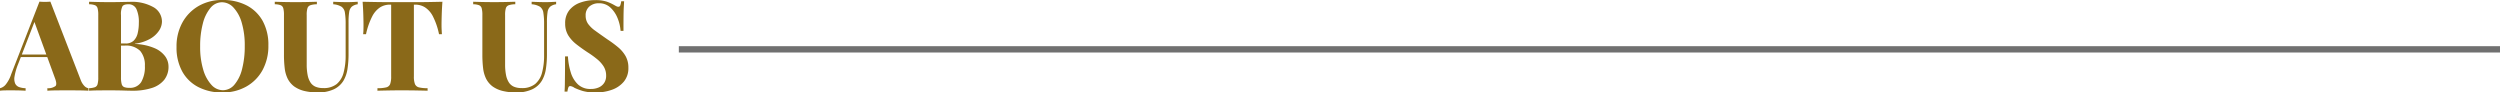
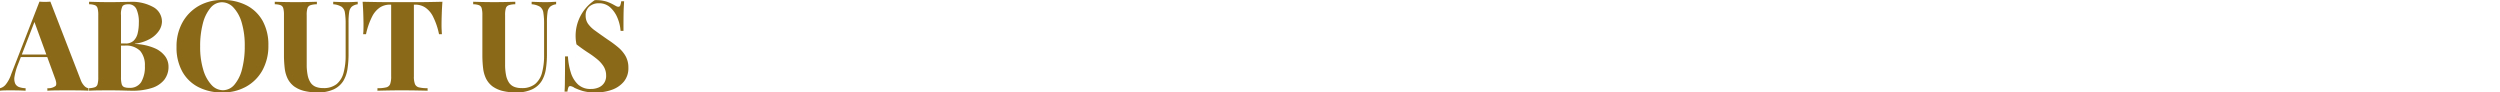
<svg xmlns="http://www.w3.org/2000/svg" width="588.222" height="21.759" viewBox="0 0 588.222 21.759">
  <g id="ab" transform="translate(-4161.278 -2931.889)">
-     <path id="Path_84" data-name="Path 84" d="M-62.9-20.961l7.154,18.477a3.941,3.941,0,0,0,.931,1.449,1.627,1.627,0,0,0,.872.443V0q-.946-.059-2.262-.074t-2.676-.015q-1.419,0-2.69.015T-63.607,0V-.591a2.881,2.881,0,0,0,1.922-.517q.414-.458-.177-1.966L-66.77-16.5l.591-.887L-70.5-6.238a13.6,13.6,0,0,0-.828,2.868,2.954,2.954,0,0,0,.148,1.685,1.642,1.642,0,0,0,.931.828,4.842,4.842,0,0,0,1.523.266V0q-1.035-.059-1.907-.074t-1.877-.015q-.591,0-1.2.015A9.894,9.894,0,0,0-74.752,0V-.591a2.488,2.488,0,0,0,1.316-.828,7.584,7.584,0,0,0,1.316-2.454l6.652-17.088q.591.059,1.286.059T-62.9-20.961ZM-61.36-8.514v.591h-8.81l.3-.591Zm7.568-12.417q.8.03,2.129.059t2.661.03q1.449,0,2.794-.03t1.907-.03a10.277,10.277,0,0,1,5.75,1.3,3.906,3.906,0,0,1,1.907,3.341,3.958,3.958,0,0,1-.68,2.114,6.1,6.1,0,0,1-2.084,1.922A9.75,9.75,0,0,1-43-11.057V-11a12.89,12.89,0,0,1,4.627.99,6.047,6.047,0,0,1,2.5,1.936,4.08,4.08,0,0,1,.769,2.336,4.94,4.94,0,0,1-1.02,3.193A6.11,6.11,0,0,1-39.054-.636,14.516,14.516,0,0,1-43.622,0q-.71,0-2.069-.044t-3.252-.044q-1.39,0-2.72.015T-53.791,0V-.591a4.914,4.914,0,0,0,1.375-.237,1.03,1.03,0,0,0,.621-.71,5.845,5.845,0,0,0,.163-1.6V-17.8a5.822,5.822,0,0,0-.163-1.611,1.072,1.072,0,0,0-.621-.71,4.085,4.085,0,0,0-1.375-.222Zm9.224.591q-1.064,0-1.39.5a4.232,4.232,0,0,0-.325,2.04V-3.134a5.7,5.7,0,0,0,.163,1.567,1.047,1.047,0,0,0,.576.71A3.311,3.311,0,0,0-44.3-.68a3.054,3.054,0,0,0,2.764-1.345,7.035,7.035,0,0,0,.872-3.829,5.106,5.106,0,0,0-1.109-3.518,4.726,4.726,0,0,0-3.681-1.242H-47.79v-.5h2.542a2.676,2.676,0,0,0,1.951-.665,3.585,3.585,0,0,0,.946-1.774,10.178,10.178,0,0,0,.266-2.38,7.373,7.373,0,0,0-.576-3.3A1.985,1.985,0,0,0-44.568-20.34Zm22.173-1.005a12.056,12.056,0,0,1,5.676,1.271,9.094,9.094,0,0,1,3.769,3.651,11.579,11.579,0,0,1,1.345,5.78,11.773,11.773,0,0,1-1.375,5.795A9.843,9.843,0,0,1-16.807-.976,11.2,11.2,0,0,1-22.424.414,12.078,12.078,0,0,1-28.086-.857,9.048,9.048,0,0,1-31.87-4.523a11.6,11.6,0,0,1-1.345-5.765,11.573,11.573,0,0,1,1.4-5.795,10.109,10.109,0,0,1,3.829-3.873A11.036,11.036,0,0,1-22.395-21.345Zm-.118.532a3.5,3.5,0,0,0-2.72,1.33,9.236,9.236,0,0,0-1.789,3.666,20.693,20.693,0,0,0-.636,5.41,18.376,18.376,0,0,0,.724,5.455A8.9,8.9,0,0,0-25-1.375a3.672,3.672,0,0,0,2.69,1.256,3.54,3.54,0,0,0,2.735-1.33,8.987,8.987,0,0,0,1.789-3.681,21.2,21.2,0,0,0,.621-5.4,18.7,18.7,0,0,0-.71-5.469,8.662,8.662,0,0,0-1.936-3.562A3.719,3.719,0,0,0-22.513-20.813Zm31.929-.118v.591a2.744,2.744,0,0,0-1.39.562,2.1,2.1,0,0,0-.621,1.271,15.168,15.168,0,0,0-.148,2.424V-8.6a22.5,22.5,0,0,1-.251,3.489,7.665,7.665,0,0,1-.961,2.779A5.3,5.3,0,0,1,3.769-.325a8.888,8.888,0,0,1-3.9.739A13.6,13.6,0,0,1-2.956.1,6.878,6.878,0,0,1-5.573-1.035a5.307,5.307,0,0,1-1.493-1.8,7.543,7.543,0,0,1-.695-2.439,26.119,26.119,0,0,1-.177-3.237V-17.8A5.822,5.822,0,0,0-8.1-19.409a1.072,1.072,0,0,0-.621-.71A4.085,4.085,0,0,0-10.1-20.34v-.591q.8.03,2.129.059t2.779.03q1.449,0,2.779-.03t2.217-.059v.591a5.036,5.036,0,0,0-1.523.222,1.107,1.107,0,0,0-.695.71A5.359,5.359,0,0,0-2.587-17.8V-6.179a12.463,12.463,0,0,0,.222,2.513,4.888,4.888,0,0,0,.68,1.744,2.661,2.661,0,0,0,1.2.99,4.57,4.57,0,0,0,1.774.31,4.843,4.843,0,0,0,3.193-.961A5.16,5.16,0,0,0,6.1-4.287a15.291,15.291,0,0,0,.473-3.991V-15.61A16.266,16.266,0,0,0,6.4-18.374a2.047,2.047,0,0,0-.8-1.39,4.366,4.366,0,0,0-1.951-.576v-.591q.562.03,1.493.059t1.759.03q.68,0,1.375-.03T9.416-20.931Zm19.926,0q-.118,1.626-.163,3.134t-.044,2.306q0,.65.03,1.212t.059.976h-.68a16.418,16.418,0,0,0-1.419-4.154,5.509,5.509,0,0,0-1.877-2.158,4.289,4.289,0,0,0-2.262-.636h-.355V-3.37a4.873,4.873,0,0,0,.251,1.8,1.35,1.35,0,0,0,.946.783,8.077,8.077,0,0,0,2.025.192V0q-.976-.03-2.616-.059t-3.415-.03q-1.744,0-3.282.03T14.058,0V-.591A8.264,8.264,0,0,0,16.1-.783a1.313,1.313,0,0,0,.946-.783,5.153,5.153,0,0,0,.237-1.8V-20.251h-.325a4.265,4.265,0,0,0-2.276.636,5.582,5.582,0,0,0-1.863,2.143A16.812,16.812,0,0,0,11.367-13.3h-.68a8.6,8.6,0,0,0,.074-.976q.015-.562.015-1.212,0-.8-.044-2.306t-.163-3.134q1.39.03,3.06.059t3.326.03H23q1.67,0,3.326-.03T29.342-20.931Zm26.755,0v.591a2.744,2.744,0,0,0-1.39.562,2.1,2.1,0,0,0-.621,1.271,15.168,15.168,0,0,0-.148,2.424V-8.6a22.5,22.5,0,0,1-.251,3.489,7.665,7.665,0,0,1-.961,2.779,5.3,5.3,0,0,1-2.276,2.01,8.888,8.888,0,0,1-3.9.739A13.6,13.6,0,0,1,43.725.1a6.878,6.878,0,0,1-2.616-1.138,5.307,5.307,0,0,1-1.493-1.8,7.543,7.543,0,0,1-.695-2.439,26.119,26.119,0,0,1-.177-3.237V-17.8a5.822,5.822,0,0,0-.163-1.611,1.072,1.072,0,0,0-.621-.71,4.085,4.085,0,0,0-1.375-.222v-.591q.8.03,2.129.059t2.779.03q1.449,0,2.779-.03t2.217-.059v.591a5.036,5.036,0,0,0-1.523.222,1.107,1.107,0,0,0-.695.71,5.359,5.359,0,0,0-.177,1.611V-6.179a12.463,12.463,0,0,0,.222,2.513A4.888,4.888,0,0,0,45-1.922a2.661,2.661,0,0,0,1.2.99,4.57,4.57,0,0,0,1.774.31,4.843,4.843,0,0,0,3.193-.961,5.16,5.16,0,0,0,1.626-2.705,15.291,15.291,0,0,0,.473-3.991V-15.61a16.266,16.266,0,0,0-.177-2.764,2.047,2.047,0,0,0-.8-1.39,4.366,4.366,0,0,0-1.951-.576v-.591q.562.03,1.493.059t1.759.03q.68,0,1.375-.03T56.1-20.931Zm9.106-.384a8.557,8.557,0,0,1,2.838.37,10.861,10.861,0,0,1,1.715.783q.355.207.576.31a1.011,1.011,0,0,0,.429.1.448.448,0,0,0,.429-.325,4.253,4.253,0,0,0,.222-.976h.68q-.03.591-.074,1.39t-.059,2.114q-.015,1.316-.015,3.474h-.68a9.748,9.748,0,0,0-.739-3.075,6.8,6.8,0,0,0-1.7-2.454,3.8,3.8,0,0,0-2.646-.976,3.348,3.348,0,0,0-2.247.754,2.658,2.658,0,0,0-.887,2.143,3.322,3.322,0,0,0,.562,1.936,7.153,7.153,0,0,0,1.7,1.641q1.138.828,2.882,2.04a27.113,27.113,0,0,1,2.483,1.833A7.745,7.745,0,0,1,72.432-8.16,5.473,5.473,0,0,1,73.1-5.381a4.908,4.908,0,0,1-1.064,3.237A6.4,6.4,0,0,1,69.224-.222,11.061,11.061,0,0,1,65.41.414,10.622,10.622,0,0,1,62.35.059,14.37,14.37,0,0,1,60.414-.68a2.138,2.138,0,0,0-1.005-.414.448.448,0,0,0-.429.325,4.253,4.253,0,0,0-.222.976h-.68q.059-.739.074-1.729t.03-2.557q.015-1.567.015-3.991h.68a15.566,15.566,0,0,0,.665,3.755,6.465,6.465,0,0,0,1.685,2.823,4.223,4.223,0,0,0,3.03,1.079A4.551,4.551,0,0,0,66.12-.769a2.954,2.954,0,0,0,1.271-1.05,2.949,2.949,0,0,0,.473-1.7A4.048,4.048,0,0,0,67.3-5.676a7.115,7.115,0,0,0-1.537-1.729,22.069,22.069,0,0,0-2.276-1.641q-1.39-.916-2.6-1.863a8.122,8.122,0,0,1-1.936-2.114,5.253,5.253,0,0,1-.724-2.823,4.8,4.8,0,0,1,.976-3.1,5.7,5.7,0,0,1,2.587-1.789A10.059,10.059,0,0,1,65.2-21.316Z" transform="translate(4236.03 2953.234)" fill="#8a6919" />
-     <path id="Path_85" data-name="Path 85" d="M0,0H428.5" transform="translate(4321 2943.5)" fill="#2d3f00" stroke="#707070" stroke-width="1.487" />
+     <path id="Path_84" data-name="Path 84" d="M-62.9-20.961l7.154,18.477a3.941,3.941,0,0,0,.931,1.449,1.627,1.627,0,0,0,.872.443V0q-.946-.059-2.262-.074t-2.676-.015q-1.419,0-2.69.015T-63.607,0V-.591a2.881,2.881,0,0,0,1.922-.517q.414-.458-.177-1.966L-66.77-16.5l.591-.887L-70.5-6.238a13.6,13.6,0,0,0-.828,2.868,2.954,2.954,0,0,0,.148,1.685,1.642,1.642,0,0,0,.931.828,4.842,4.842,0,0,0,1.523.266V0q-1.035-.059-1.907-.074t-1.877-.015q-.591,0-1.2.015A9.894,9.894,0,0,0-74.752,0V-.591a2.488,2.488,0,0,0,1.316-.828,7.584,7.584,0,0,0,1.316-2.454l6.652-17.088q.591.059,1.286.059T-62.9-20.961ZM-61.36-8.514v.591h-8.81l.3-.591Zm7.568-12.417q.8.03,2.129.059t2.661.03q1.449,0,2.794-.03t1.907-.03a10.277,10.277,0,0,1,5.75,1.3,3.906,3.906,0,0,1,1.907,3.341,3.958,3.958,0,0,1-.68,2.114,6.1,6.1,0,0,1-2.084,1.922A9.75,9.75,0,0,1-43-11.057V-11a12.89,12.89,0,0,1,4.627.99,6.047,6.047,0,0,1,2.5,1.936,4.08,4.08,0,0,1,.769,2.336,4.94,4.94,0,0,1-1.02,3.193A6.11,6.11,0,0,1-39.054-.636,14.516,14.516,0,0,1-43.622,0q-.71,0-2.069-.044t-3.252-.044q-1.39,0-2.72.015T-53.791,0V-.591a4.914,4.914,0,0,0,1.375-.237,1.03,1.03,0,0,0,.621-.71,5.845,5.845,0,0,0,.163-1.6V-17.8a5.822,5.822,0,0,0-.163-1.611,1.072,1.072,0,0,0-.621-.71,4.085,4.085,0,0,0-1.375-.222Zm9.224.591q-1.064,0-1.39.5a4.232,4.232,0,0,0-.325,2.04V-3.134a5.7,5.7,0,0,0,.163,1.567,1.047,1.047,0,0,0,.576.71A3.311,3.311,0,0,0-44.3-.68a3.054,3.054,0,0,0,2.764-1.345,7.035,7.035,0,0,0,.872-3.829,5.106,5.106,0,0,0-1.109-3.518,4.726,4.726,0,0,0-3.681-1.242H-47.79v-.5h2.542a2.676,2.676,0,0,0,1.951-.665,3.585,3.585,0,0,0,.946-1.774,10.178,10.178,0,0,0,.266-2.38,7.373,7.373,0,0,0-.576-3.3A1.985,1.985,0,0,0-44.568-20.34Zm22.173-1.005a12.056,12.056,0,0,1,5.676,1.271,9.094,9.094,0,0,1,3.769,3.651,11.579,11.579,0,0,1,1.345,5.78,11.773,11.773,0,0,1-1.375,5.795A9.843,9.843,0,0,1-16.807-.976,11.2,11.2,0,0,1-22.424.414,12.078,12.078,0,0,1-28.086-.857,9.048,9.048,0,0,1-31.87-4.523a11.6,11.6,0,0,1-1.345-5.765,11.573,11.573,0,0,1,1.4-5.795,10.109,10.109,0,0,1,3.829-3.873A11.036,11.036,0,0,1-22.395-21.345Zm-.118.532a3.5,3.5,0,0,0-2.72,1.33,9.236,9.236,0,0,0-1.789,3.666,20.693,20.693,0,0,0-.636,5.41,18.376,18.376,0,0,0,.724,5.455A8.9,8.9,0,0,0-25-1.375a3.672,3.672,0,0,0,2.69,1.256,3.54,3.54,0,0,0,2.735-1.33,8.987,8.987,0,0,0,1.789-3.681,21.2,21.2,0,0,0,.621-5.4,18.7,18.7,0,0,0-.71-5.469,8.662,8.662,0,0,0-1.936-3.562A3.719,3.719,0,0,0-22.513-20.813Zm31.929-.118v.591a2.744,2.744,0,0,0-1.39.562,2.1,2.1,0,0,0-.621,1.271,15.168,15.168,0,0,0-.148,2.424V-8.6a22.5,22.5,0,0,1-.251,3.489,7.665,7.665,0,0,1-.961,2.779A5.3,5.3,0,0,1,3.769-.325a8.888,8.888,0,0,1-3.9.739A13.6,13.6,0,0,1-2.956.1,6.878,6.878,0,0,1-5.573-1.035a5.307,5.307,0,0,1-1.493-1.8,7.543,7.543,0,0,1-.695-2.439,26.119,26.119,0,0,1-.177-3.237V-17.8A5.822,5.822,0,0,0-8.1-19.409a1.072,1.072,0,0,0-.621-.71A4.085,4.085,0,0,0-10.1-20.34v-.591q.8.03,2.129.059t2.779.03q1.449,0,2.779-.03t2.217-.059v.591a5.036,5.036,0,0,0-1.523.222,1.107,1.107,0,0,0-.695.71A5.359,5.359,0,0,0-2.587-17.8V-6.179a12.463,12.463,0,0,0,.222,2.513,4.888,4.888,0,0,0,.68,1.744,2.661,2.661,0,0,0,1.2.99,4.57,4.57,0,0,0,1.774.31,4.843,4.843,0,0,0,3.193-.961A5.16,5.16,0,0,0,6.1-4.287a15.291,15.291,0,0,0,.473-3.991V-15.61A16.266,16.266,0,0,0,6.4-18.374a2.047,2.047,0,0,0-.8-1.39,4.366,4.366,0,0,0-1.951-.576v-.591q.562.03,1.493.059t1.759.03q.68,0,1.375-.03T9.416-20.931Zm19.926,0q-.118,1.626-.163,3.134t-.044,2.306q0,.65.03,1.212t.059.976h-.68a16.418,16.418,0,0,0-1.419-4.154,5.509,5.509,0,0,0-1.877-2.158,4.289,4.289,0,0,0-2.262-.636h-.355V-3.37a4.873,4.873,0,0,0,.251,1.8,1.35,1.35,0,0,0,.946.783,8.077,8.077,0,0,0,2.025.192V0q-.976-.03-2.616-.059t-3.415-.03q-1.744,0-3.282.03T14.058,0V-.591A8.264,8.264,0,0,0,16.1-.783a1.313,1.313,0,0,0,.946-.783,5.153,5.153,0,0,0,.237-1.8V-20.251h-.325a4.265,4.265,0,0,0-2.276.636,5.582,5.582,0,0,0-1.863,2.143A16.812,16.812,0,0,0,11.367-13.3h-.68a8.6,8.6,0,0,0,.074-.976q.015-.562.015-1.212,0-.8-.044-2.306t-.163-3.134q1.39.03,3.06.059t3.326.03H23q1.67,0,3.326-.03T29.342-20.931Zm26.755,0v.591a2.744,2.744,0,0,0-1.39.562,2.1,2.1,0,0,0-.621,1.271,15.168,15.168,0,0,0-.148,2.424V-8.6a22.5,22.5,0,0,1-.251,3.489,7.665,7.665,0,0,1-.961,2.779,5.3,5.3,0,0,1-2.276,2.01,8.888,8.888,0,0,1-3.9.739A13.6,13.6,0,0,1,43.725.1a6.878,6.878,0,0,1-2.616-1.138,5.307,5.307,0,0,1-1.493-1.8,7.543,7.543,0,0,1-.695-2.439,26.119,26.119,0,0,1-.177-3.237V-17.8a5.822,5.822,0,0,0-.163-1.611,1.072,1.072,0,0,0-.621-.71,4.085,4.085,0,0,0-1.375-.222v-.591q.8.03,2.129.059t2.779.03q1.449,0,2.779-.03t2.217-.059v.591a5.036,5.036,0,0,0-1.523.222,1.107,1.107,0,0,0-.695.71,5.359,5.359,0,0,0-.177,1.611V-6.179a12.463,12.463,0,0,0,.222,2.513A4.888,4.888,0,0,0,45-1.922a2.661,2.661,0,0,0,1.2.99,4.57,4.57,0,0,0,1.774.31,4.843,4.843,0,0,0,3.193-.961,5.16,5.16,0,0,0,1.626-2.705,15.291,15.291,0,0,0,.473-3.991V-15.61a16.266,16.266,0,0,0-.177-2.764,2.047,2.047,0,0,0-.8-1.39,4.366,4.366,0,0,0-1.951-.576v-.591q.562.03,1.493.059t1.759.03q.68,0,1.375-.03T56.1-20.931Zm9.106-.384a8.557,8.557,0,0,1,2.838.37,10.861,10.861,0,0,1,1.715.783q.355.207.576.31a1.011,1.011,0,0,0,.429.1.448.448,0,0,0,.429-.325,4.253,4.253,0,0,0,.222-.976h.68q-.03.591-.074,1.39t-.059,2.114q-.015,1.316-.015,3.474h-.68a9.748,9.748,0,0,0-.739-3.075,6.8,6.8,0,0,0-1.7-2.454,3.8,3.8,0,0,0-2.646-.976,3.348,3.348,0,0,0-2.247.754,2.658,2.658,0,0,0-.887,2.143,3.322,3.322,0,0,0,.562,1.936,7.153,7.153,0,0,0,1.7,1.641q1.138.828,2.882,2.04a27.113,27.113,0,0,1,2.483,1.833A7.745,7.745,0,0,1,72.432-8.16,5.473,5.473,0,0,1,73.1-5.381a4.908,4.908,0,0,1-1.064,3.237A6.4,6.4,0,0,1,69.224-.222,11.061,11.061,0,0,1,65.41.414,10.622,10.622,0,0,1,62.35.059,14.37,14.37,0,0,1,60.414-.68a2.138,2.138,0,0,0-1.005-.414.448.448,0,0,0-.429.325,4.253,4.253,0,0,0-.222.976h-.68q.059-.739.074-1.729t.03-2.557q.015-1.567.015-3.991h.68a15.566,15.566,0,0,0,.665,3.755,6.465,6.465,0,0,0,1.685,2.823,4.223,4.223,0,0,0,3.03,1.079A4.551,4.551,0,0,0,66.12-.769a2.954,2.954,0,0,0,1.271-1.05,2.949,2.949,0,0,0,.473-1.7A4.048,4.048,0,0,0,67.3-5.676a7.115,7.115,0,0,0-1.537-1.729,22.069,22.069,0,0,0-2.276-1.641q-1.39-.916-2.6-1.863A10.059,10.059,0,0,1,65.2-21.316Z" transform="translate(4236.03 2953.234)" fill="#8a6919" />
  </g>
</svg>